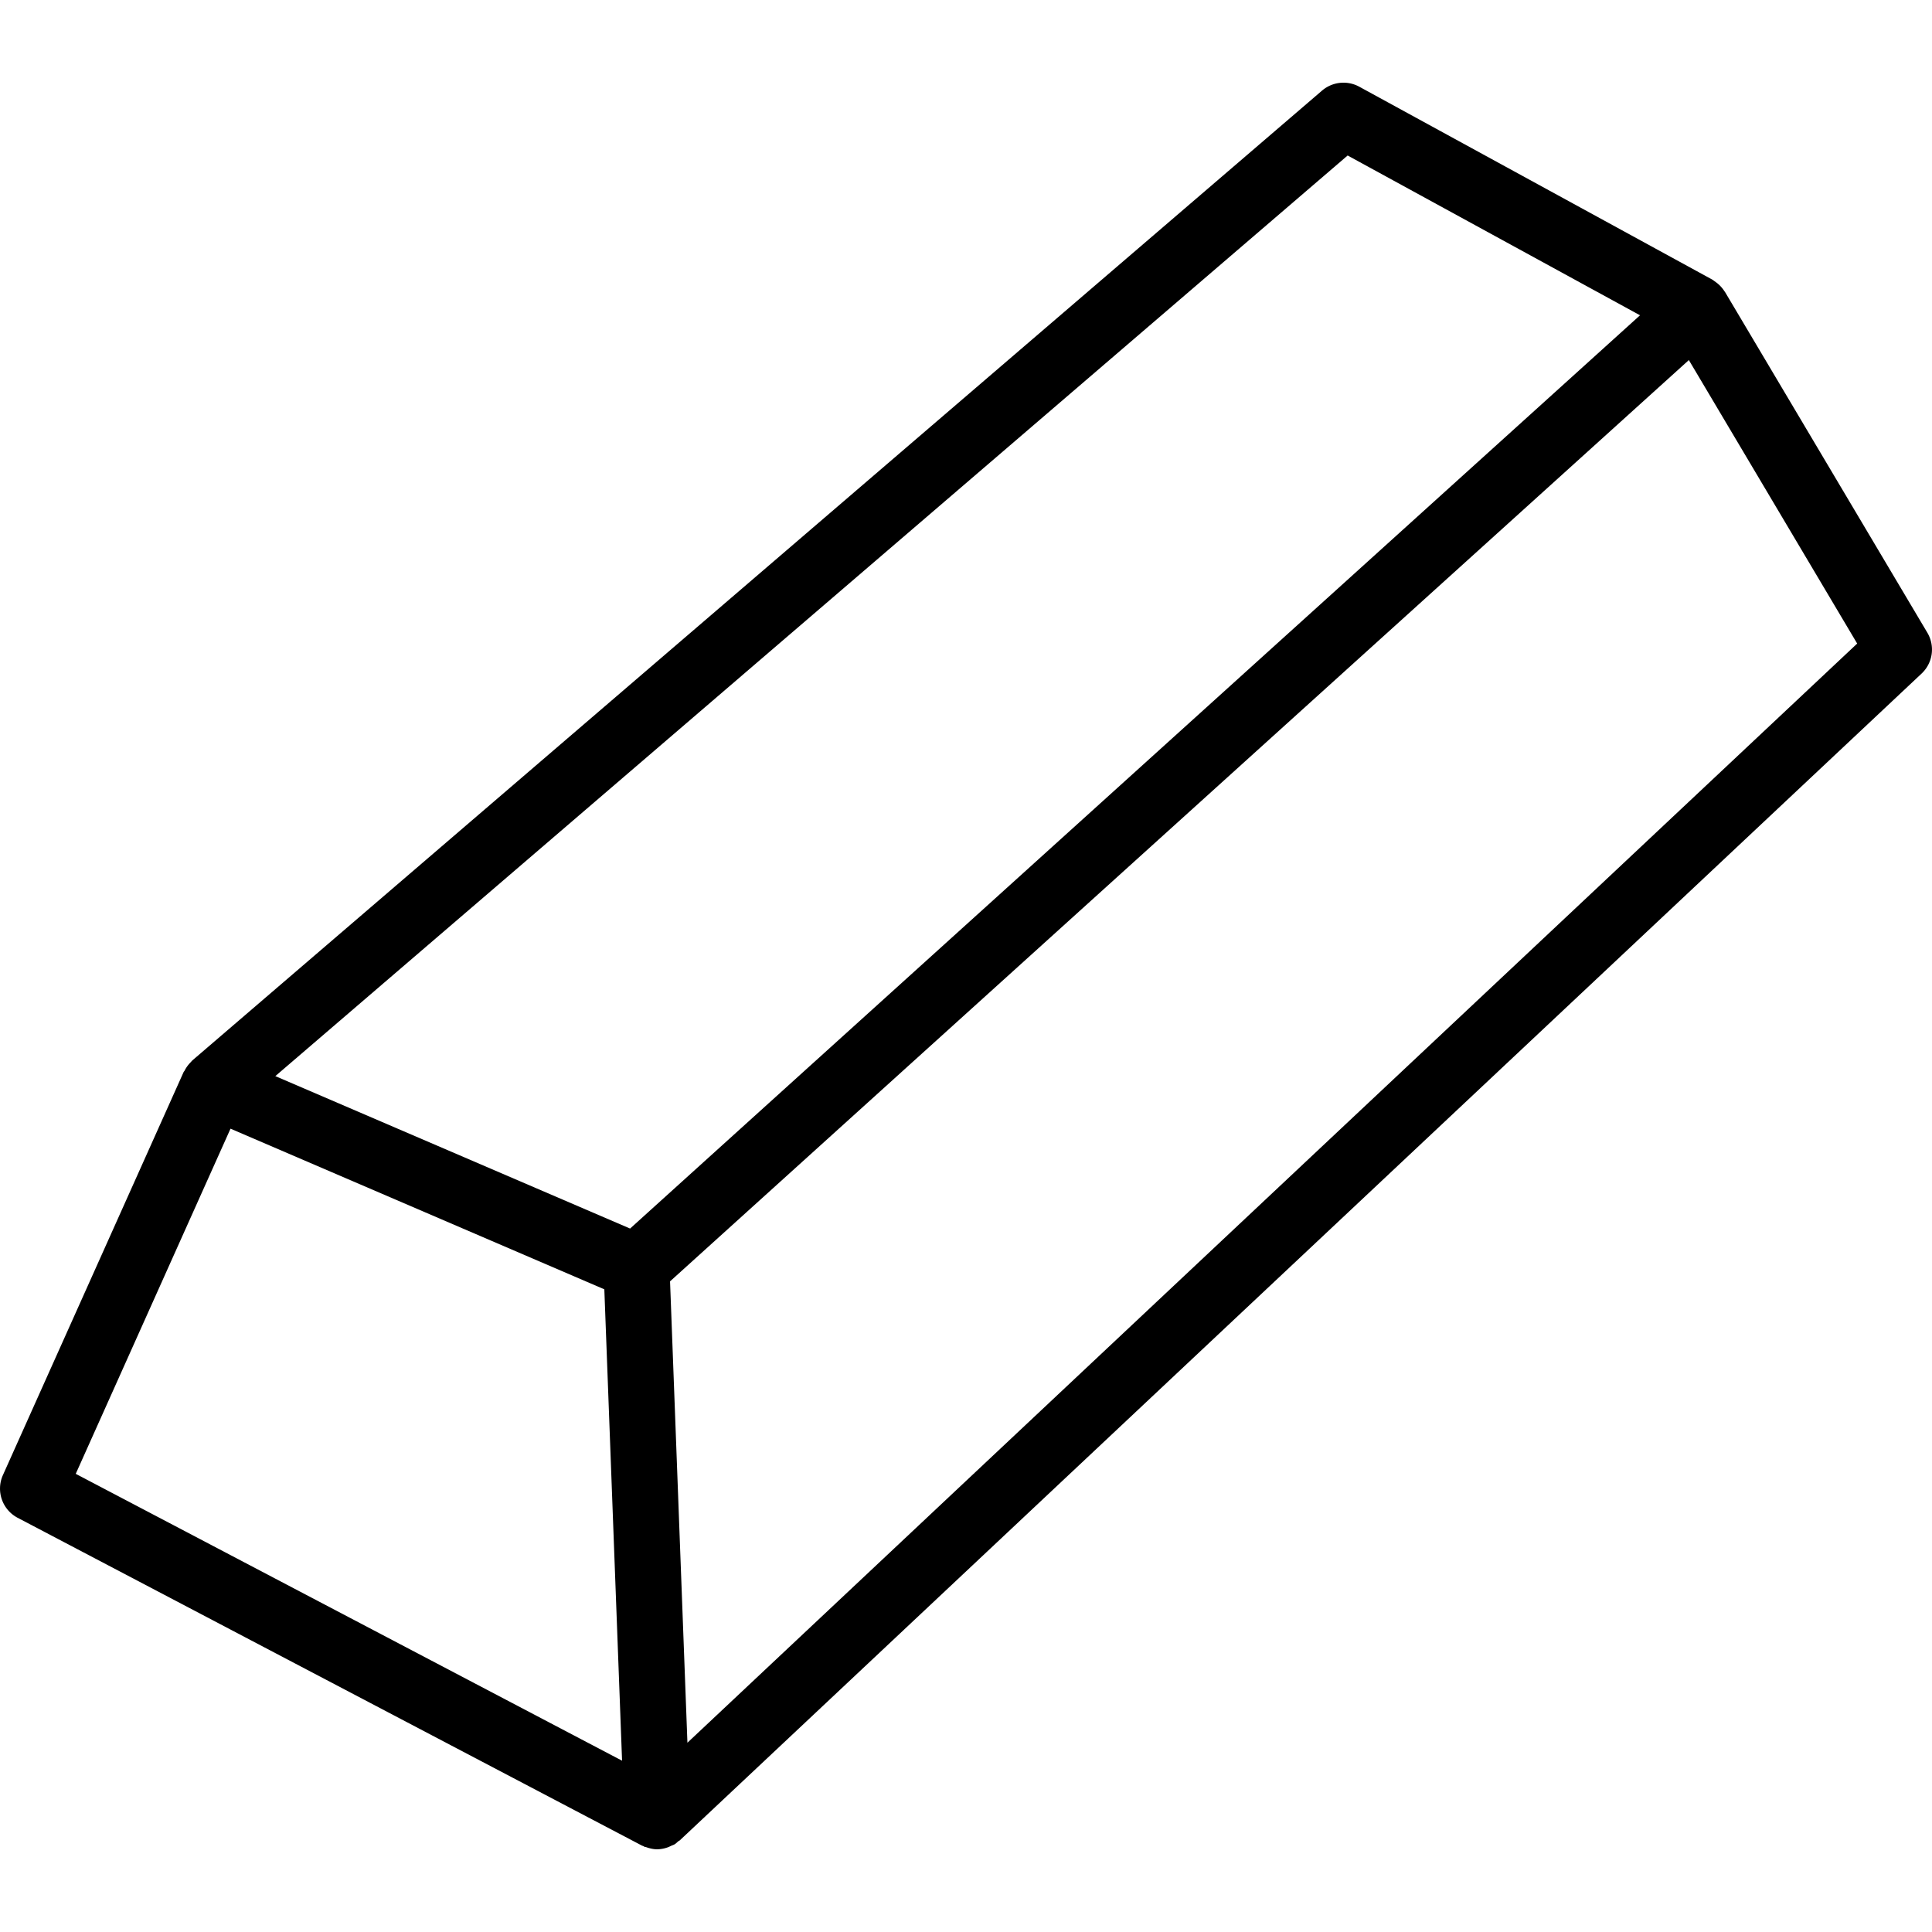
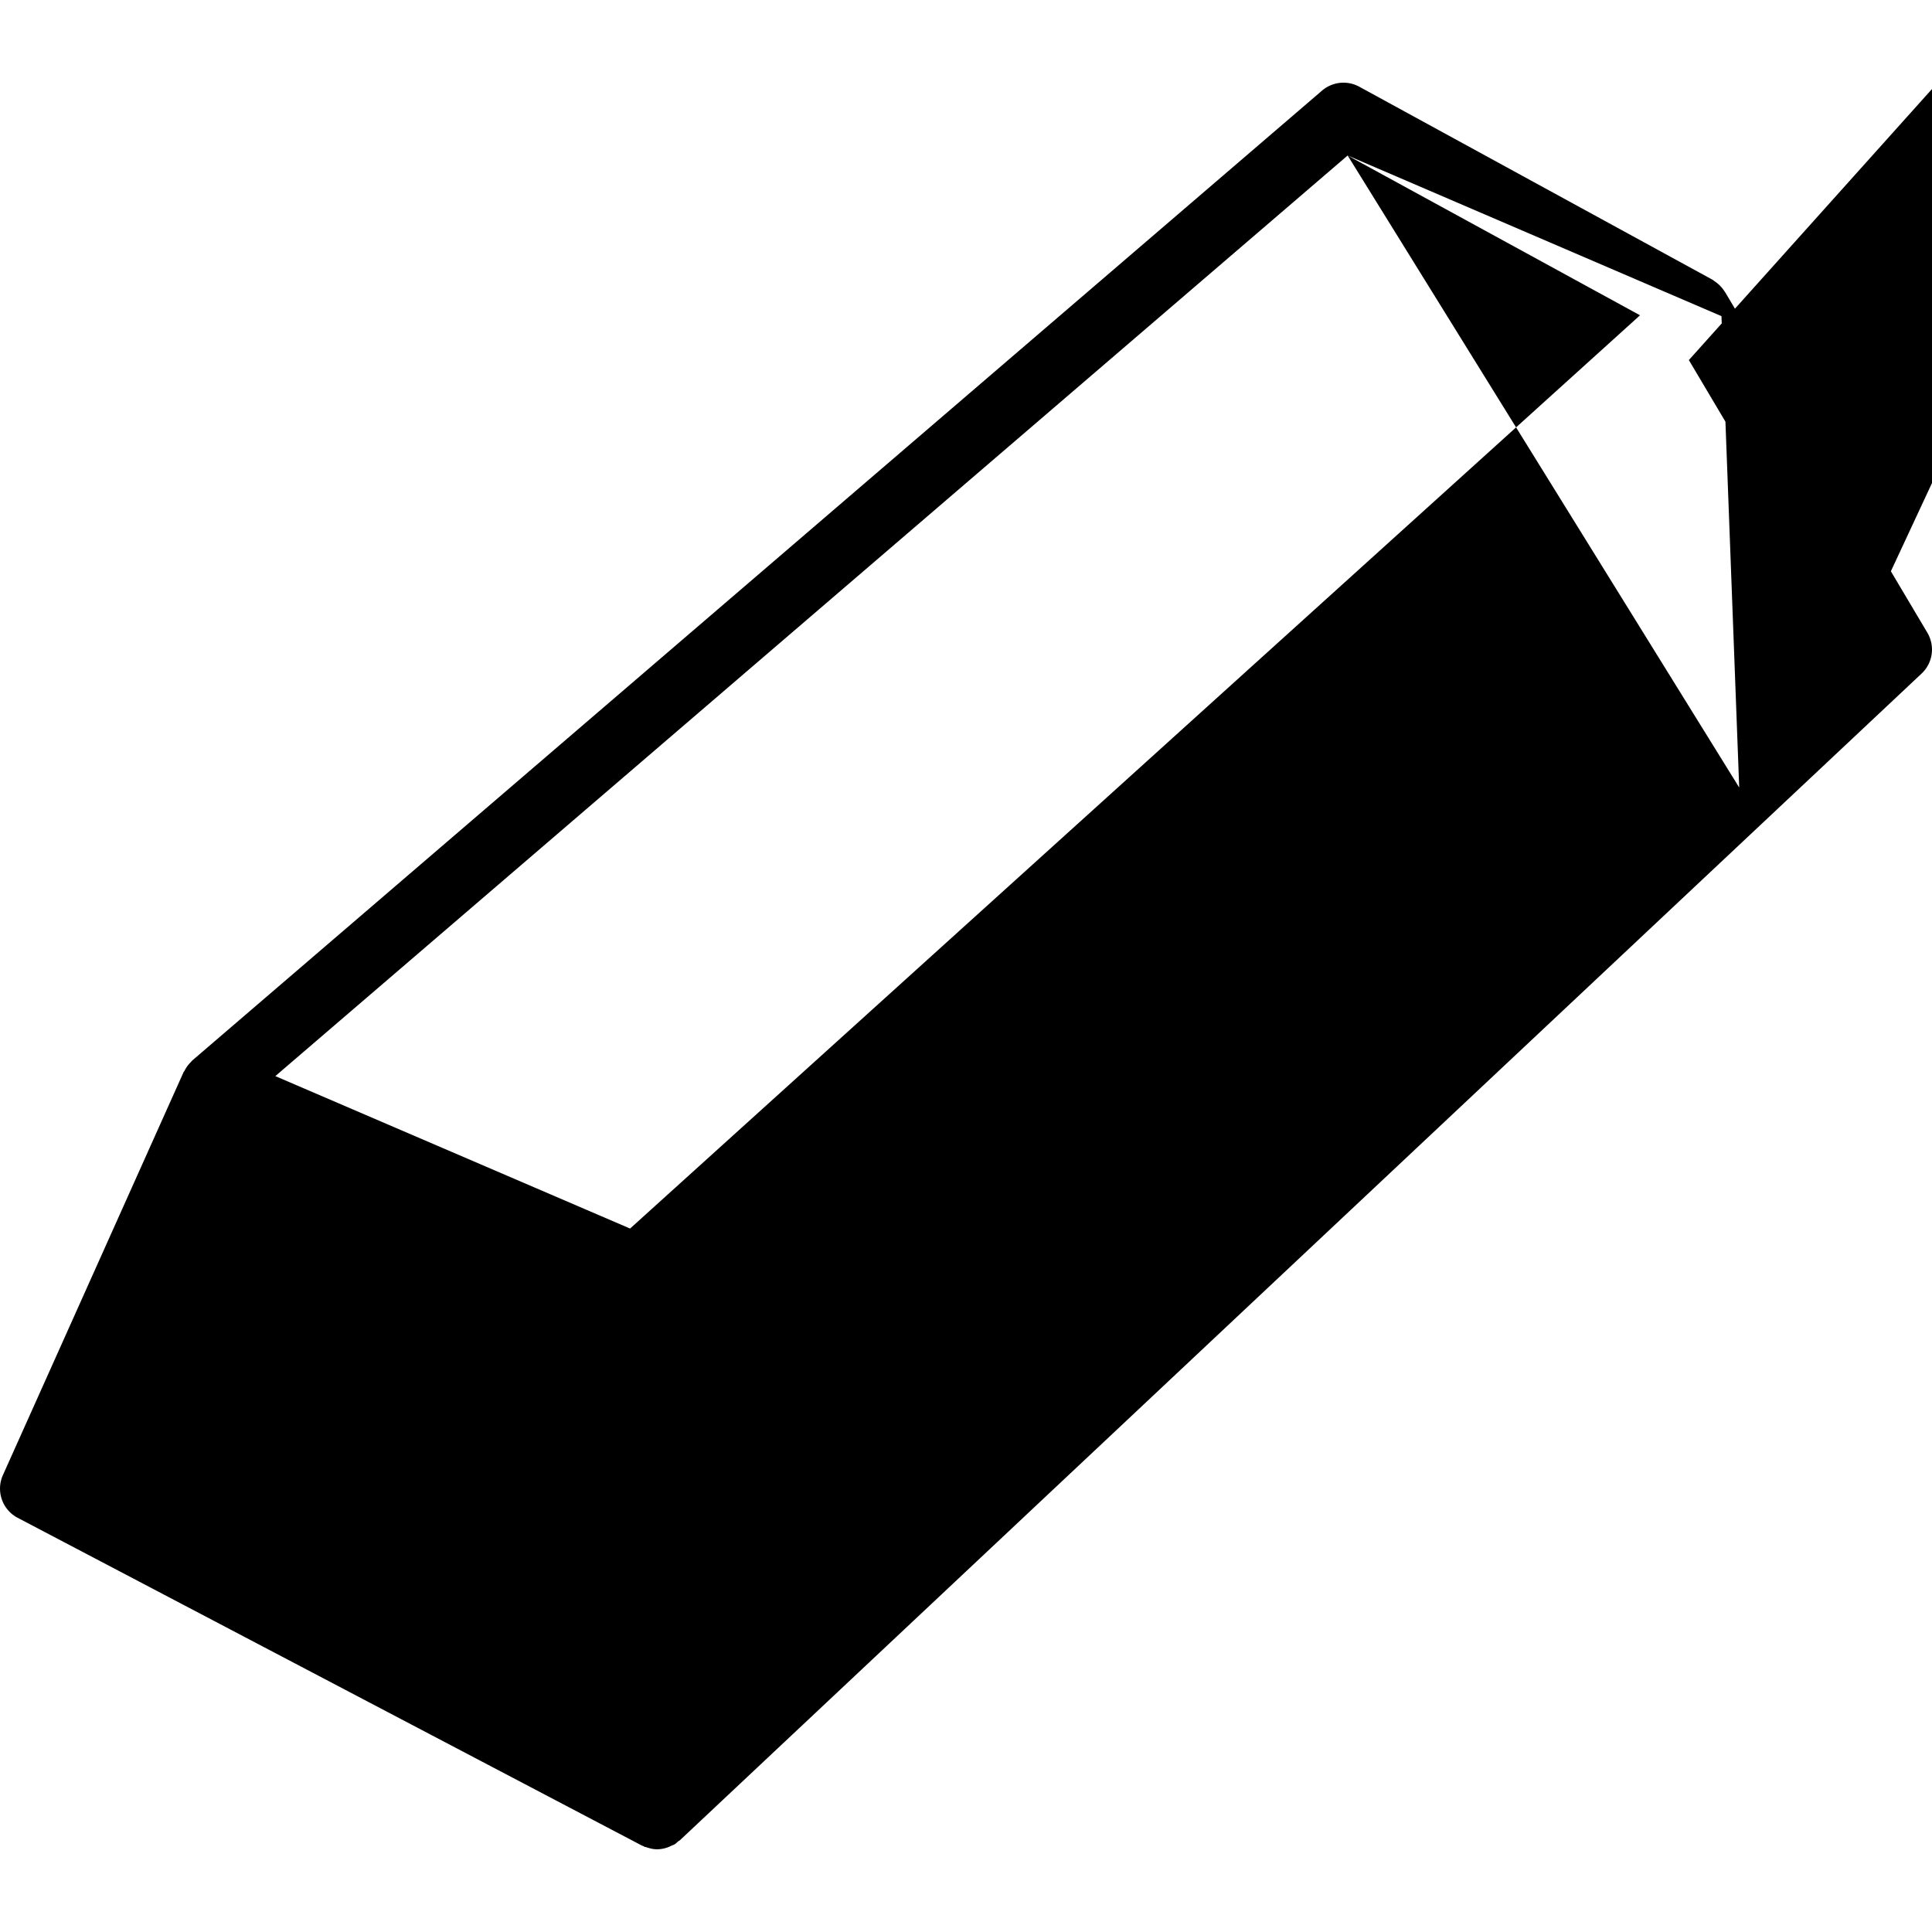
<svg xmlns="http://www.w3.org/2000/svg" data-bbox="0.001 2.508 58.592 53.577" viewBox="0 0 58.593 58.593" width="800" height="800" data-type="shape">
  <g>
-     <path d="m58.452 19.188-6.14-10.339-.012-.013a1 1 0 0 0-.264-.28l-.051-.037q-.025-.02-.053-.038L41.224 2.63a1 1 0 0 0-1.131.119L5.83 32.163l-.019.021-.035.039a1 1 0 0 0-.182.255c-.007.013-.019.021-.025.034L.088 44.737a1 1 0 0 0 .447 1.294l18.931 9.94c.015.008.032.011.048.018.013.006.023.016.037.022s.029.003.043.008c.11.039.222.066.337.066a1 1 0 0 0 .327-.062q.046-.018.091-.041c.038-.018.079-.029.115-.051.04-.025.071-.059.107-.089.014-.012.031-.016.045-.028l37.662-35.387a1 1 0 0 0 .174-1.239M40.871 4.716l8.867 4.846-30.629 27.697L8.35 32.636zM2.297 44.698 6.991 34.23l11.337 4.872.538 14.296zm18.551 8.154-.527-13.992 16.546-14.962L51.219 10.92l5.105 8.598z" />
+     <path d="m58.452 19.188-6.14-10.339-.012-.013a1 1 0 0 0-.264-.28l-.051-.037q-.025-.02-.053-.038L41.224 2.63a1 1 0 0 0-1.131.119L5.83 32.163l-.019.021-.035.039a1 1 0 0 0-.182.255c-.007.013-.019.021-.025.034L.088 44.737a1 1 0 0 0 .447 1.294l18.931 9.94c.015.008.032.011.048.018.013.006.023.016.037.022s.029.003.043.008c.11.039.222.066.337.066a1 1 0 0 0 .327-.062q.046-.018.091-.041c.038-.018.079-.029.115-.051.04-.025.071-.059.107-.089.014-.012.031-.016.045-.028l37.662-35.387a1 1 0 0 0 .174-1.239M40.871 4.716l8.867 4.846-30.629 27.697L8.35 32.636zl11.337 4.872.538 14.296zm18.551 8.154-.527-13.992 16.546-14.962L51.219 10.92l5.105 8.598z" />
  </g>
</svg>